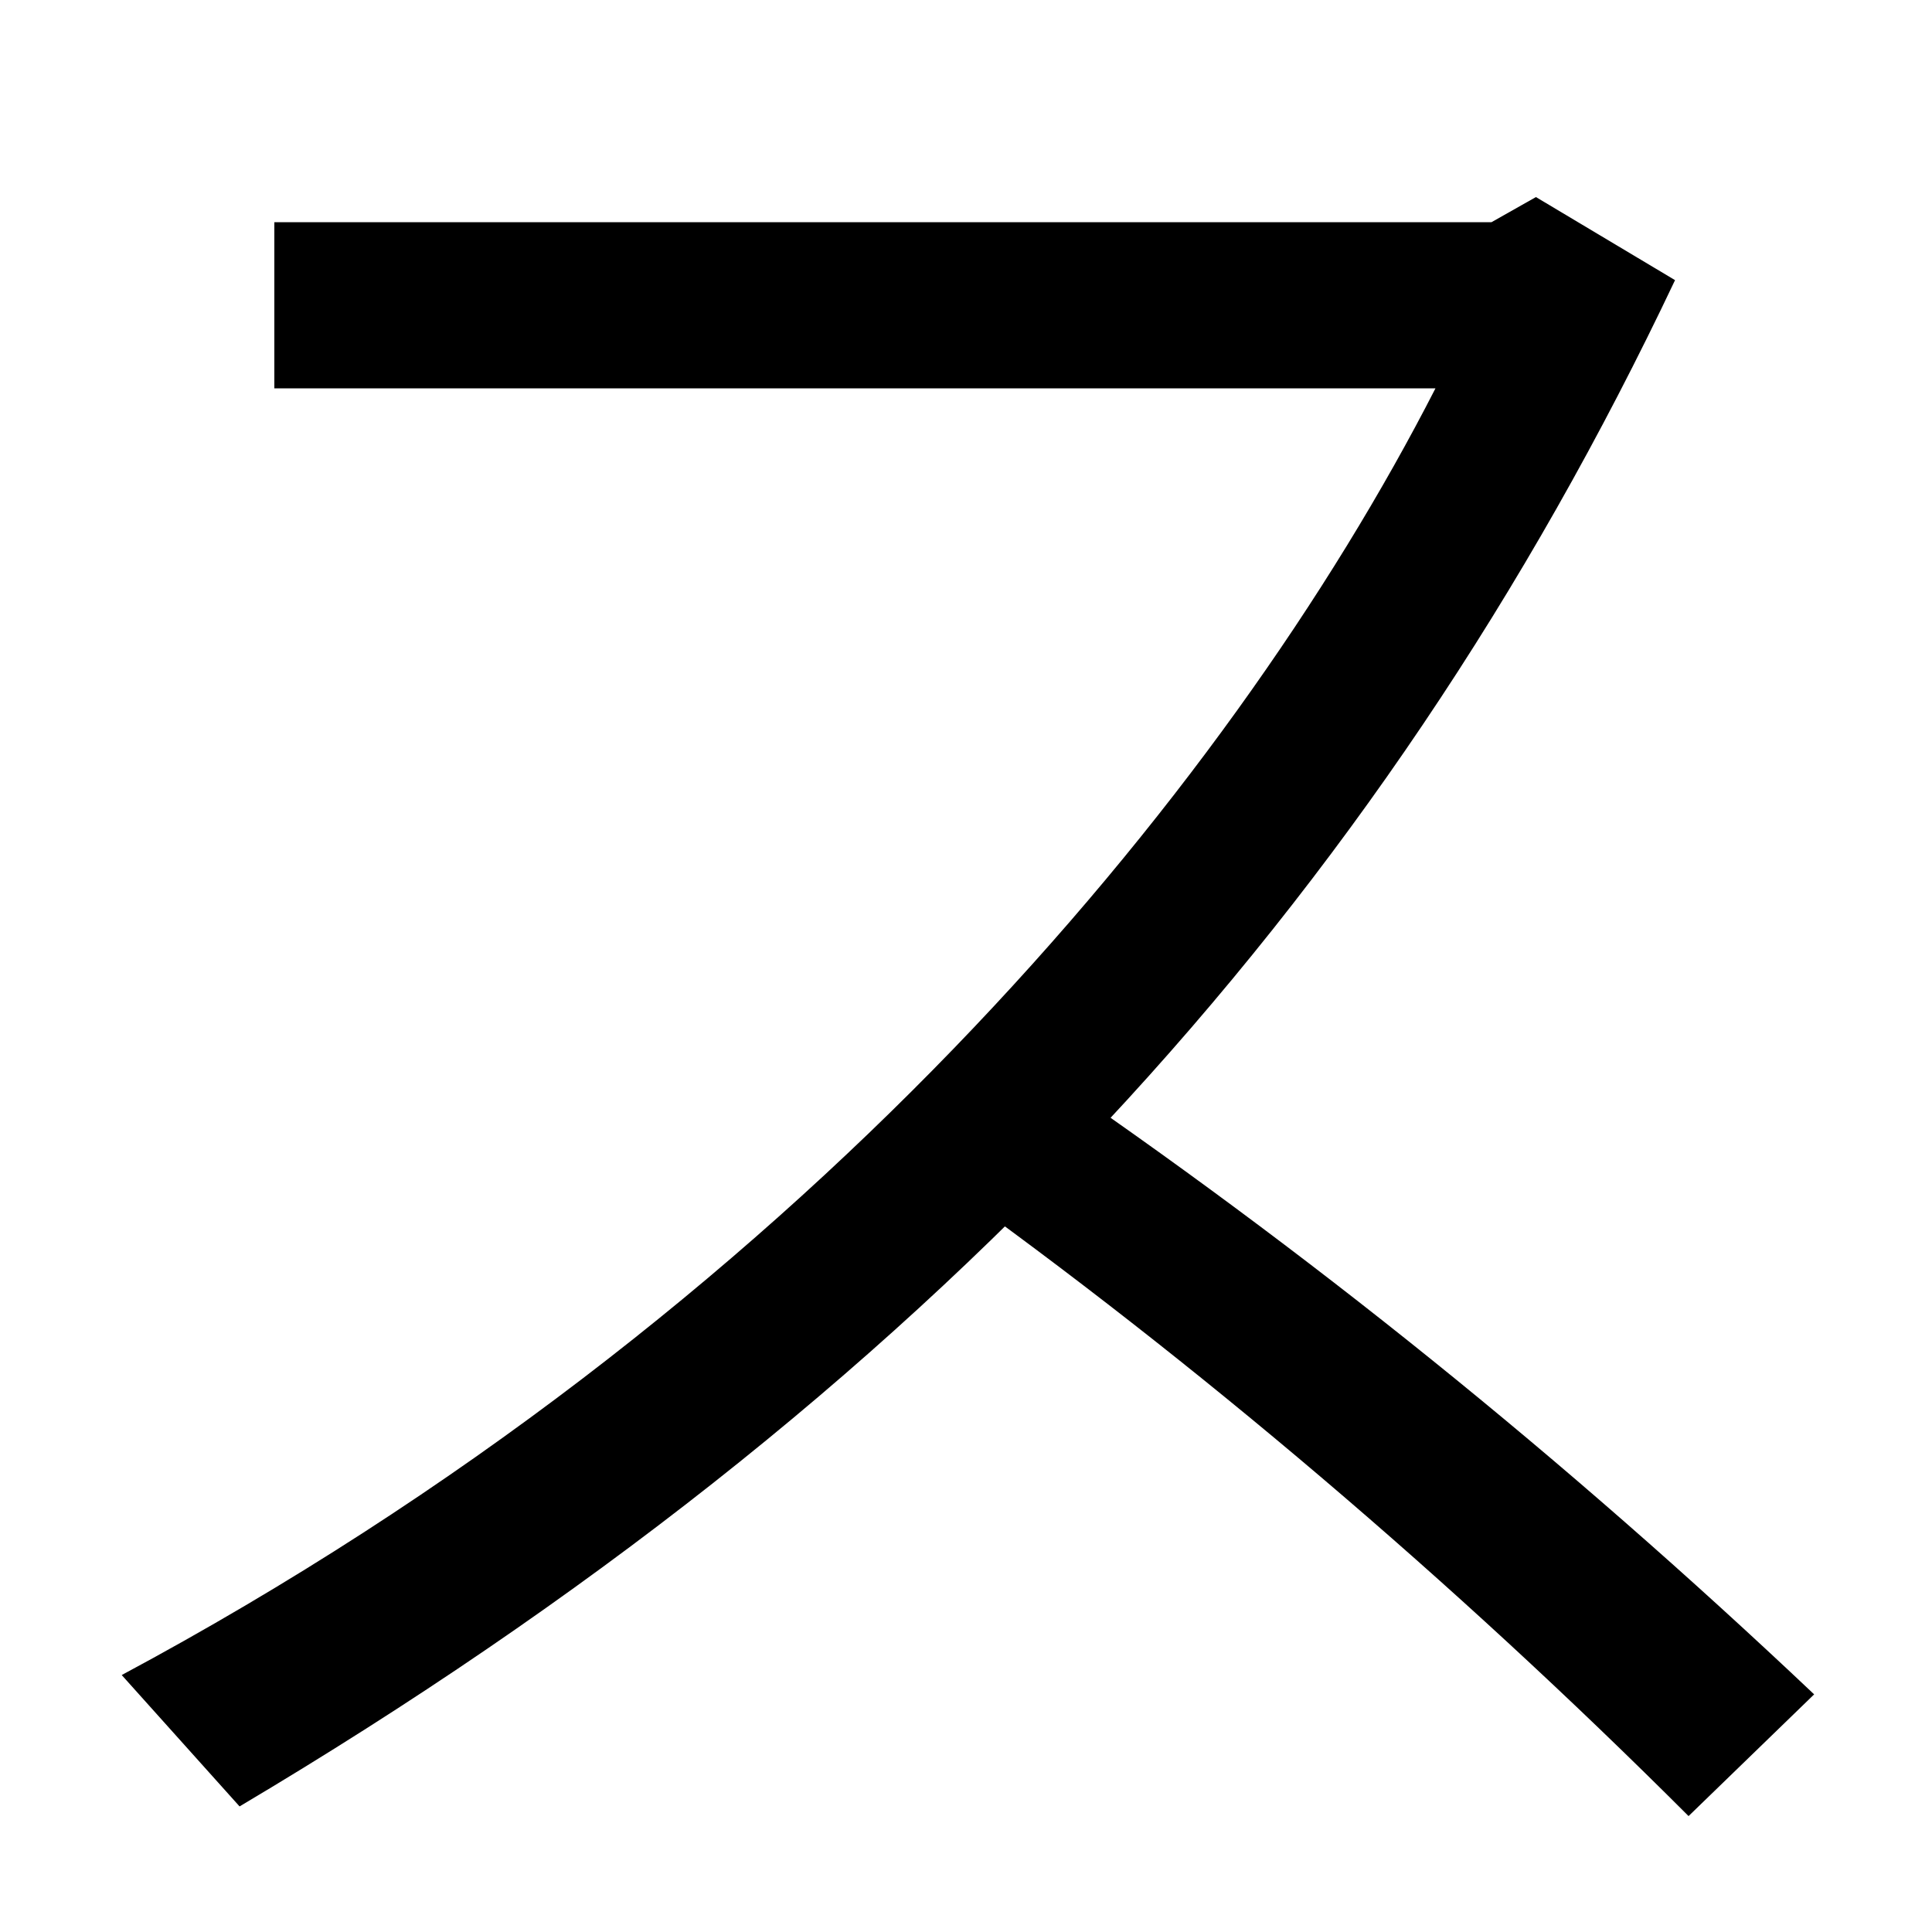
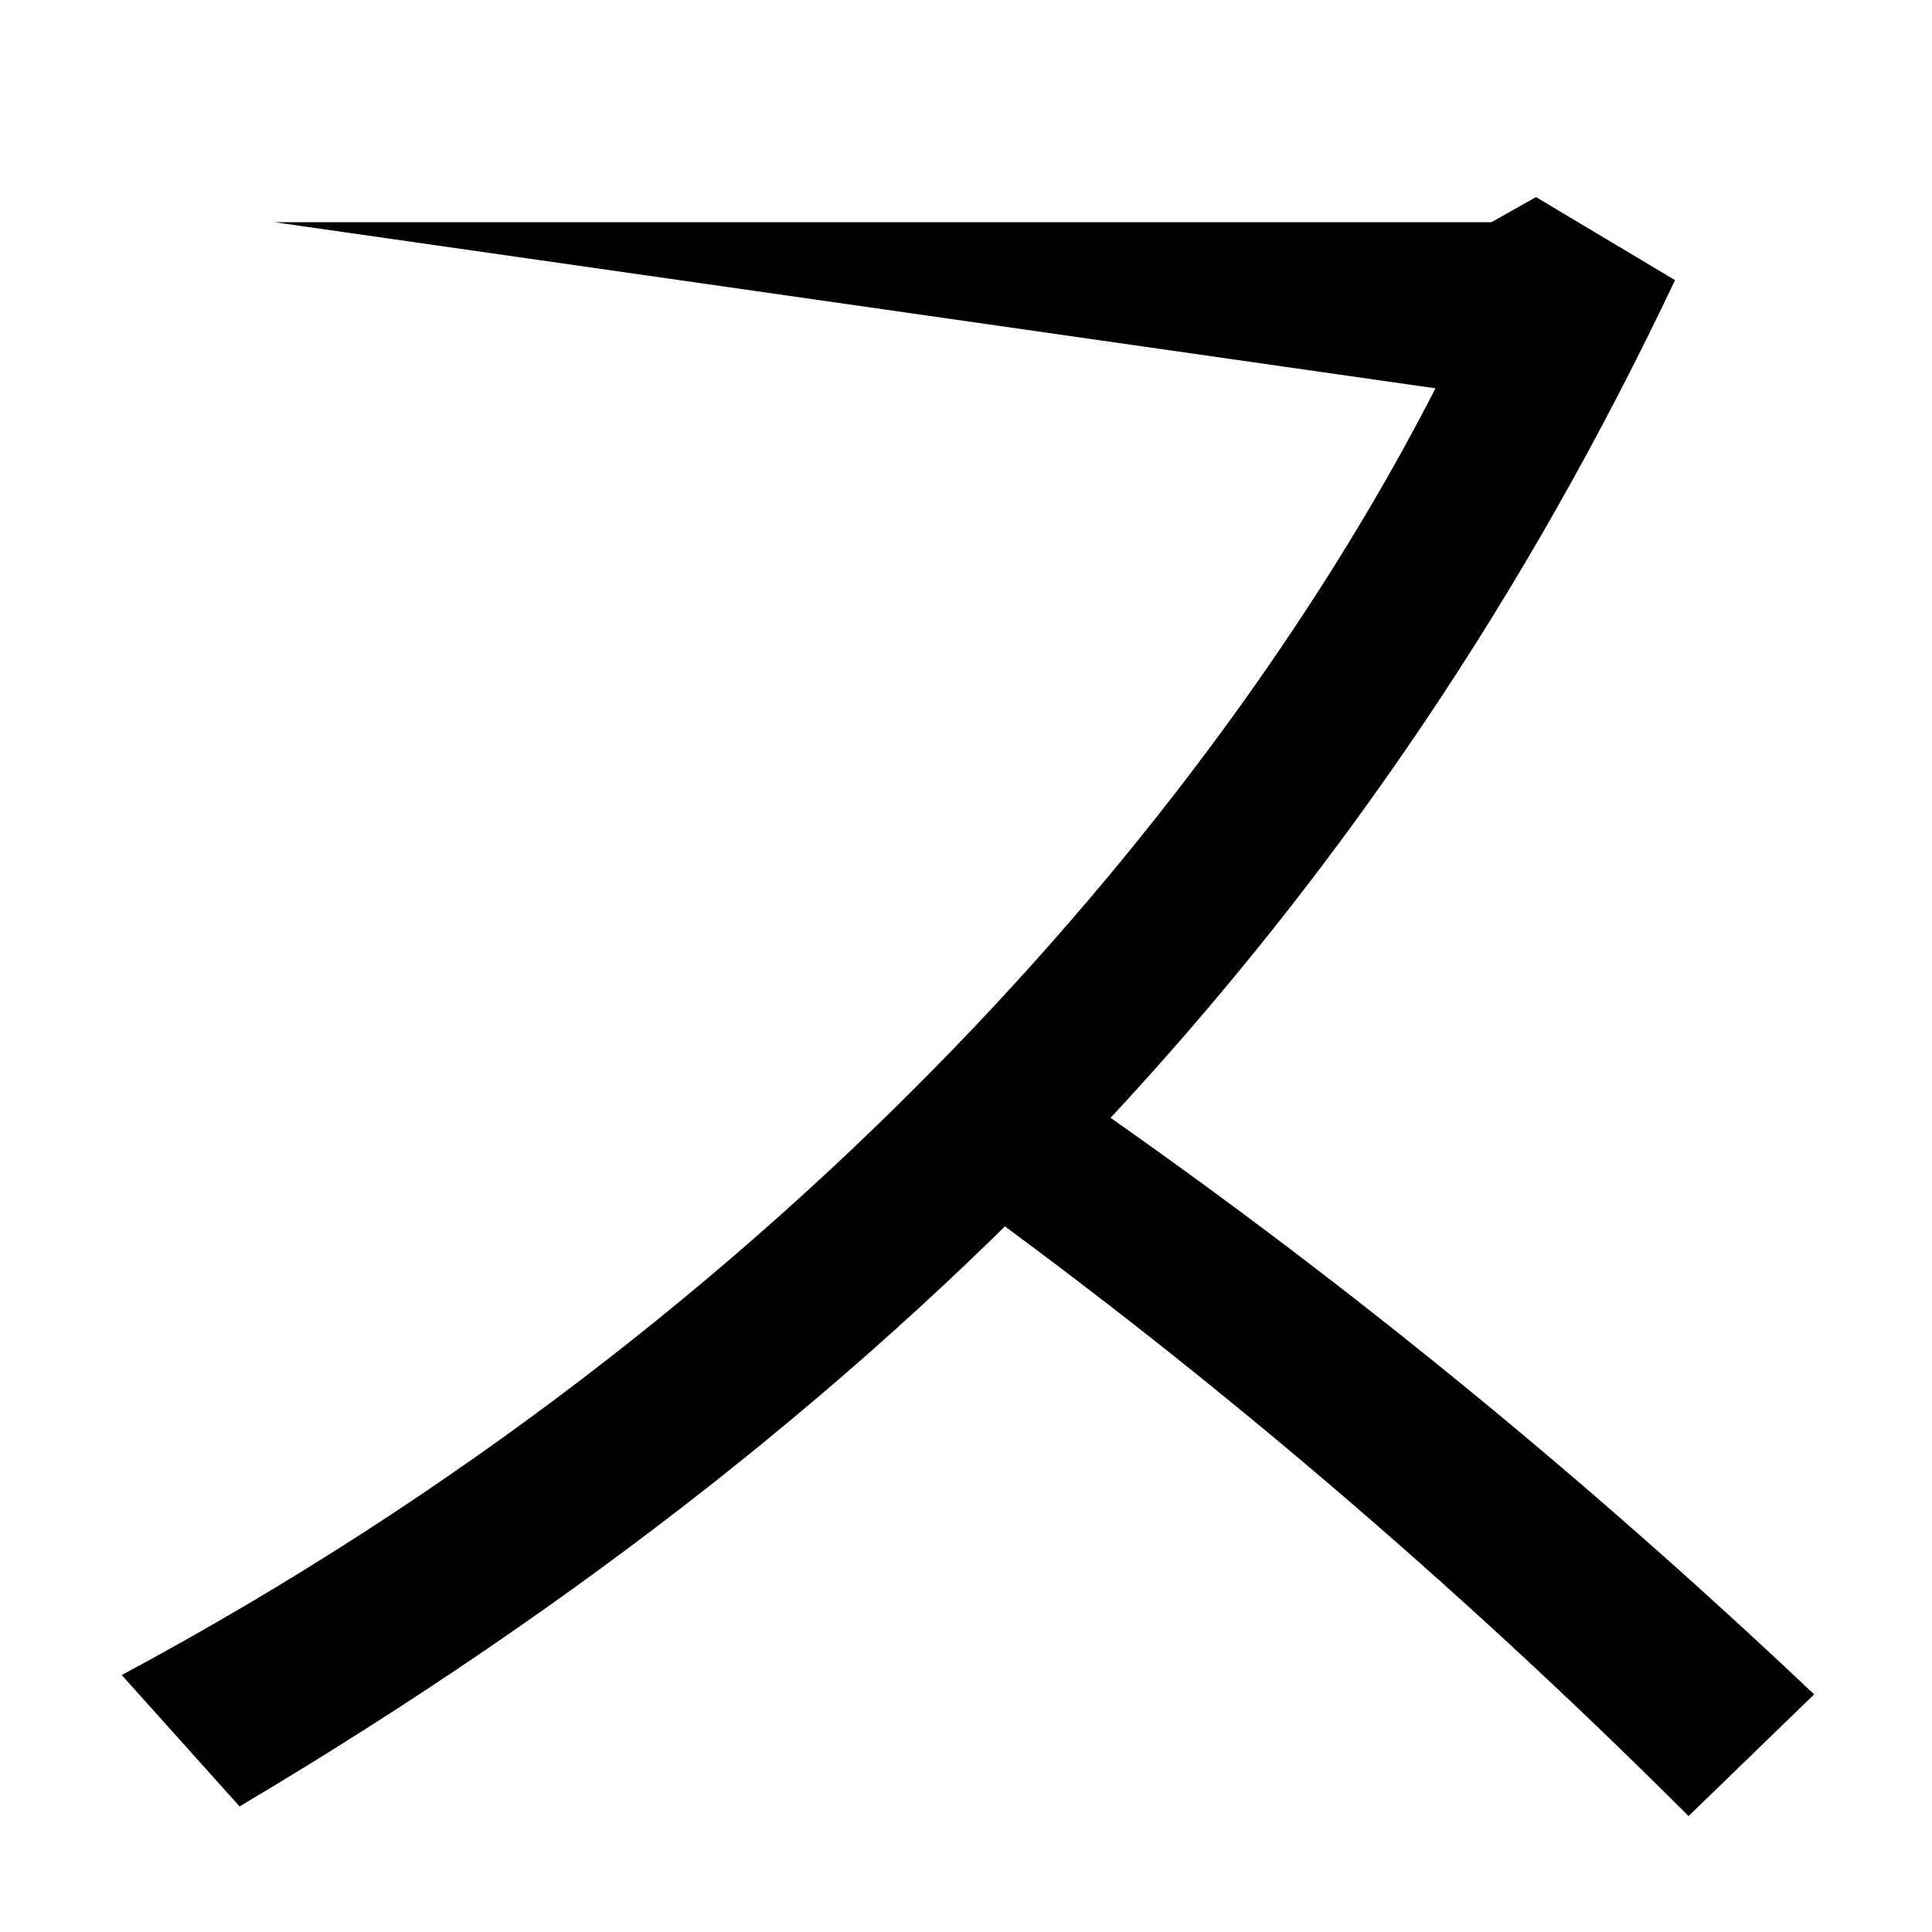
<svg xmlns="http://www.w3.org/2000/svg" width="1000" height="1000">
-   <path d="M743 679C635 468 412 200 63 13L124 -55C481 157 714 412 867 735L795 778L772 765H142V679ZM874 -60 939 3C809 126 676 233 535 329L486 270C619 175 752 62 874 -60Z" transform="translate(0, 880) scale(1,-1)" />
+   <path d="M743 679C635 468 412 200 63 13L124 -55C481 157 714 412 867 735L795 778L772 765H142ZM874 -60 939 3C809 126 676 233 535 329L486 270C619 175 752 62 874 -60Z" transform="translate(0, 880) scale(1,-1)" />
</svg>